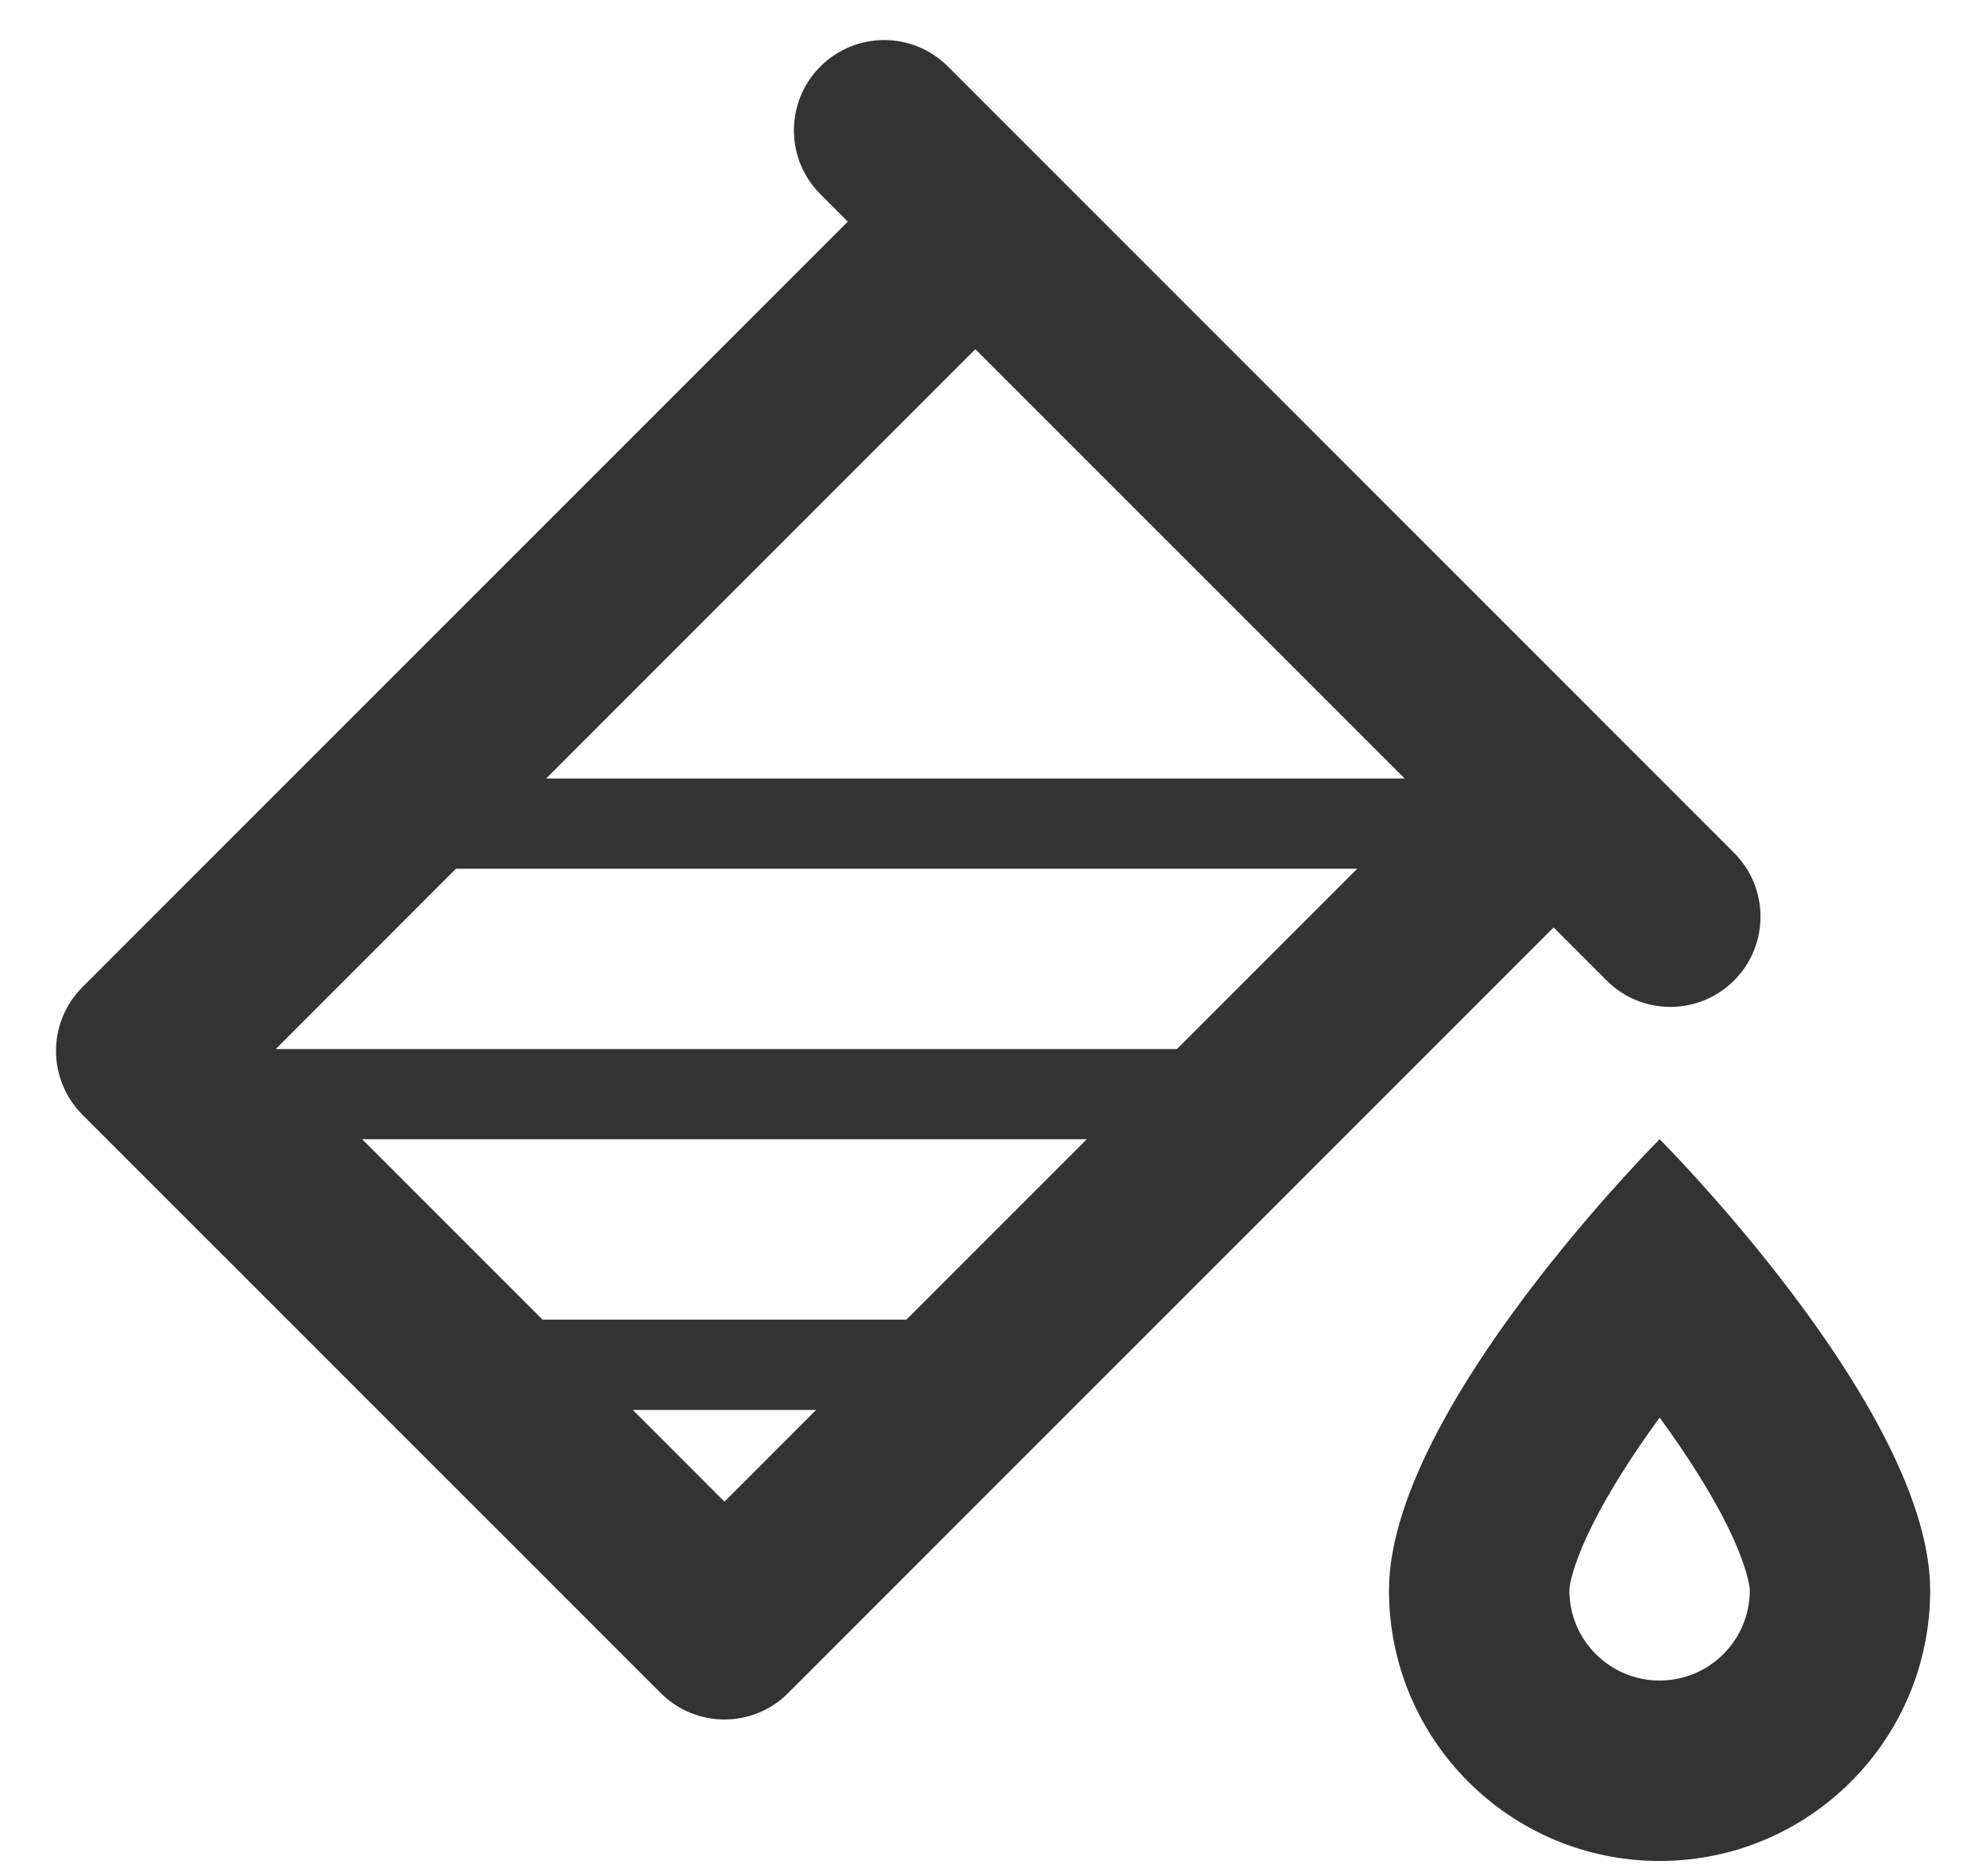
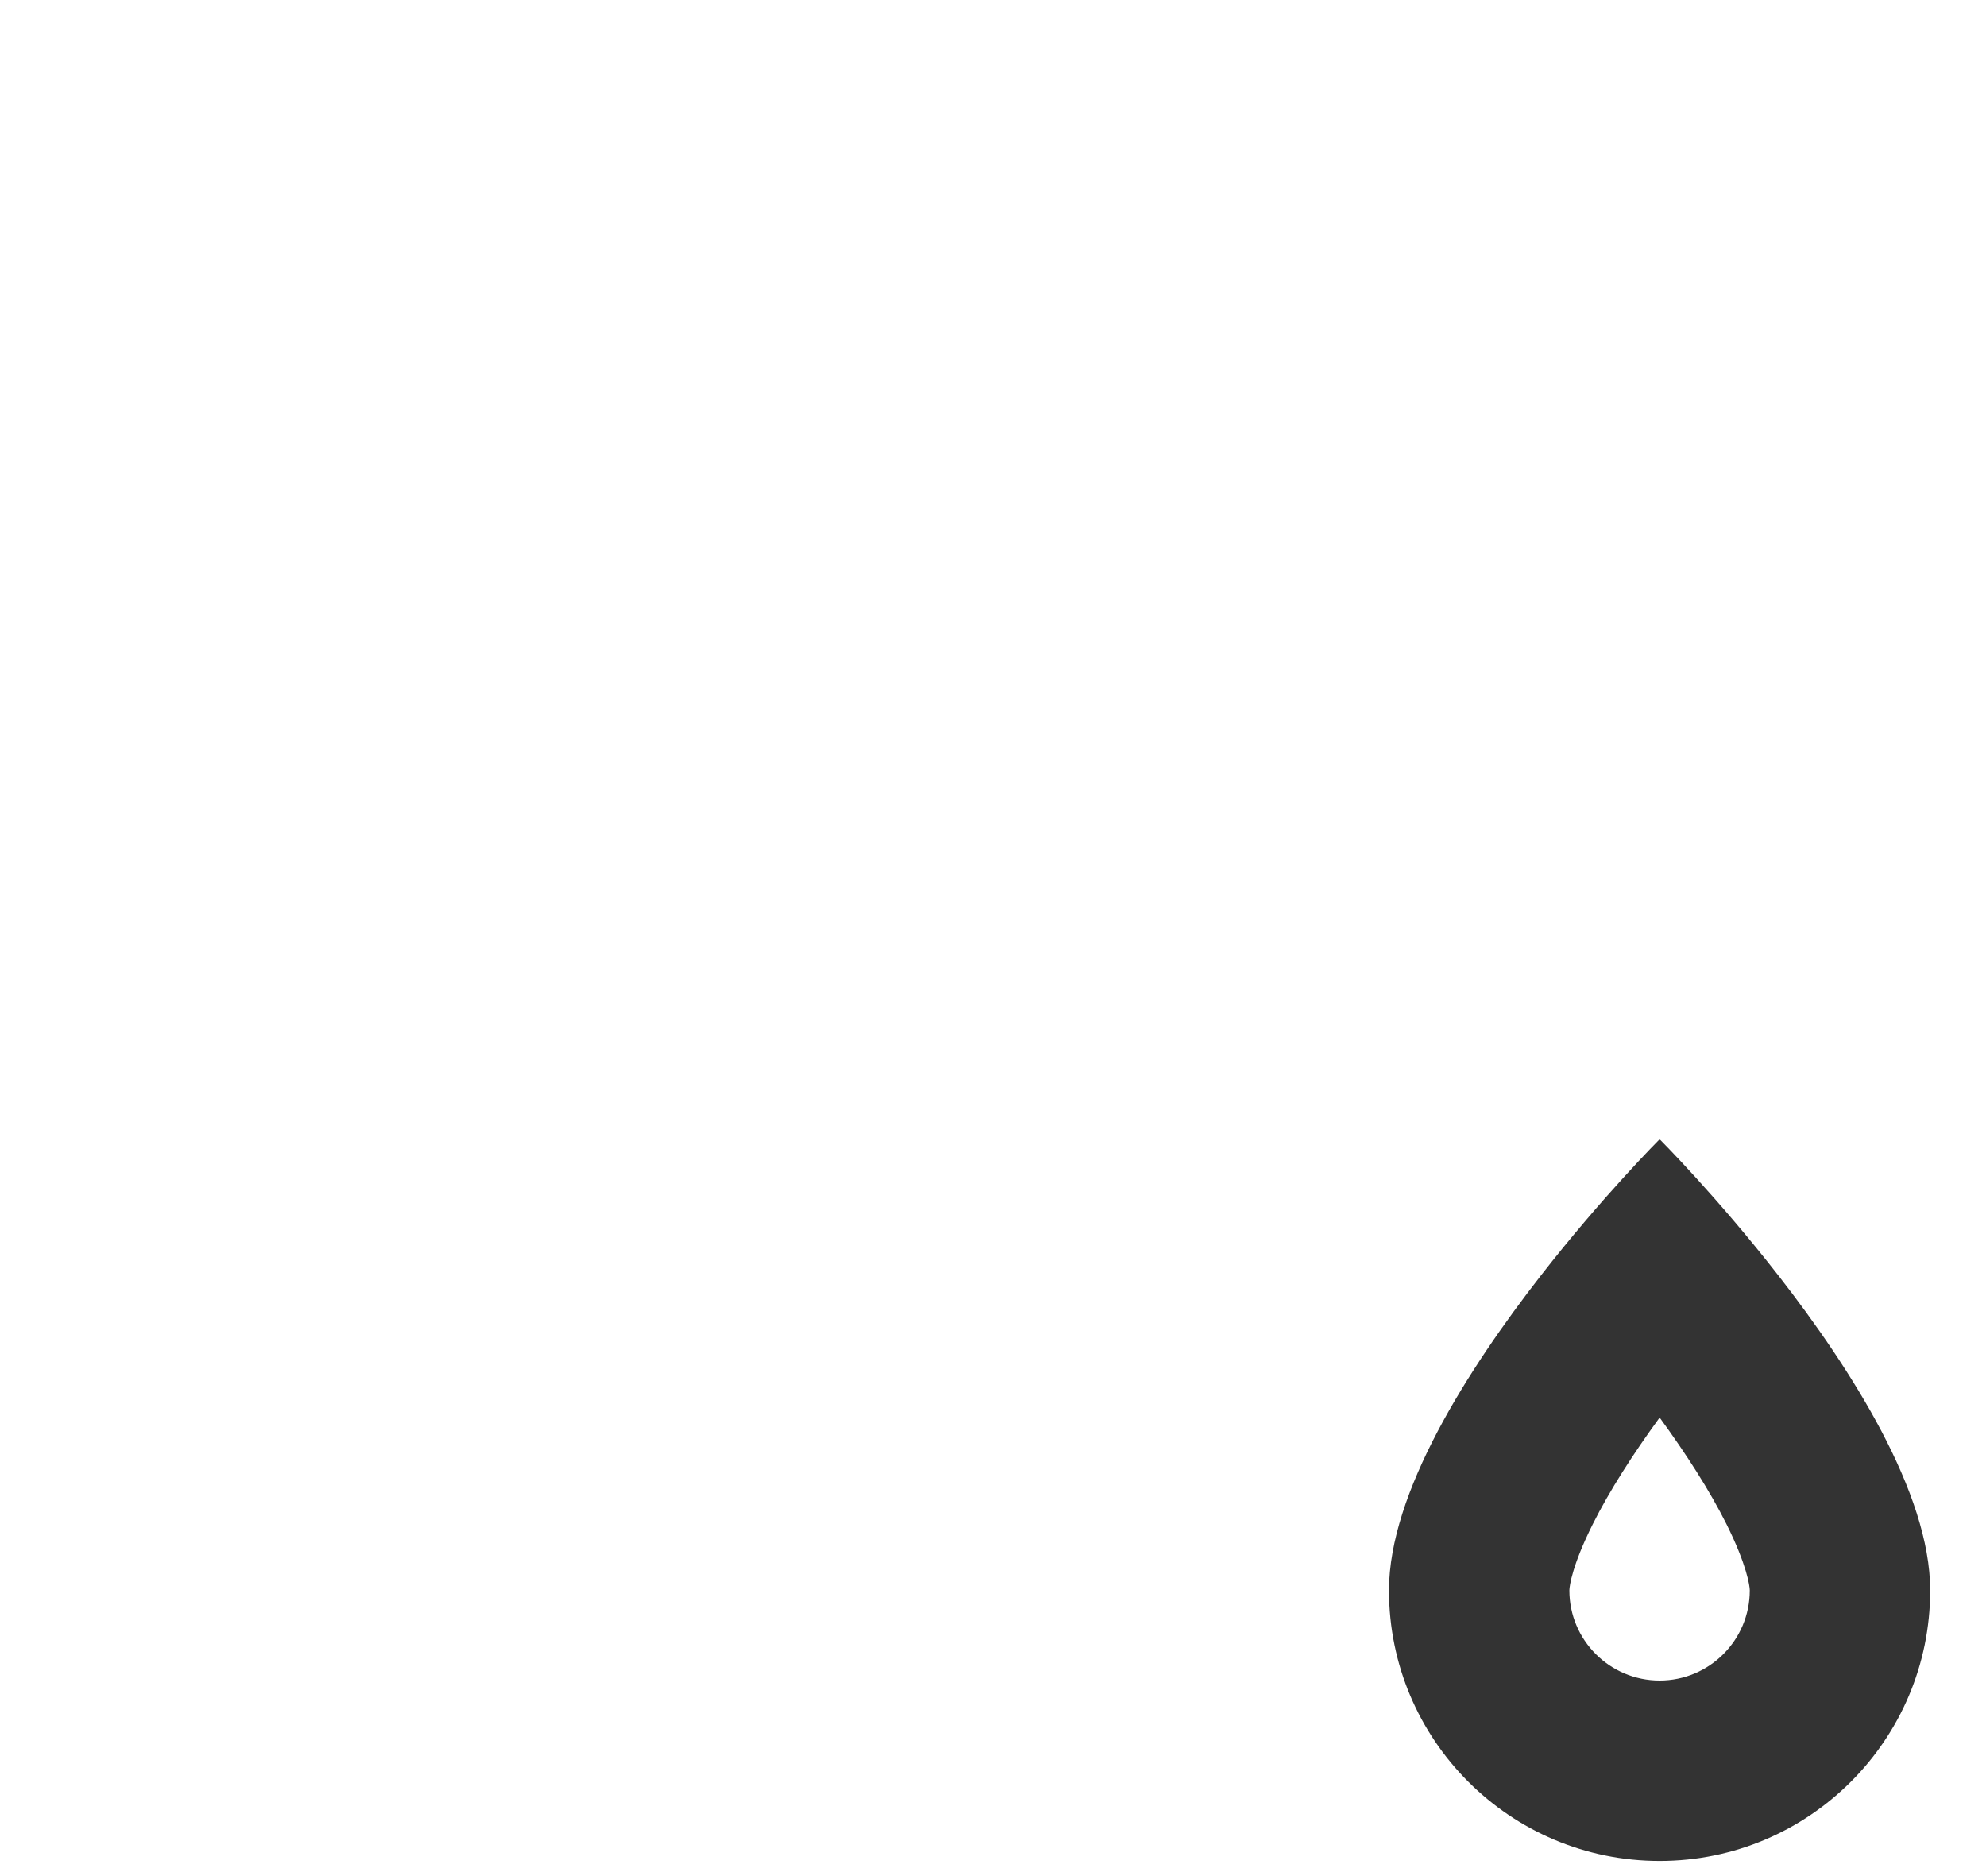
<svg xmlns="http://www.w3.org/2000/svg" width="18" height="17" viewBox="0 0 18 17" fill="none">
-   <path fill-rule="evenodd" clip-rule="evenodd" d="M8.592 0.603C8.272 0.283 7.755 0.283 7.435 0.603C7.116 0.922 7.116 1.44 7.435 1.759L7.684 2.008L0.747 8.945C0.428 9.264 0.428 9.781 0.747 10.101L5.988 15.341C6.307 15.661 6.825 15.661 7.144 15.341L14.081 8.404L14.561 8.884C14.88 9.204 15.398 9.204 15.717 8.884C16.036 8.565 16.036 8.048 15.717 7.728L8.592 0.603ZM4.132 7.872L2.499 9.506L10.667 9.506L12.301 7.872L4.132 7.872ZM4.917 11.958L3.282 10.323L9.85 10.323L8.215 11.958H4.917ZM6.566 13.607L5.735 12.776H7.397L6.566 13.607ZM4.95 7.054L12.731 7.054L8.84 3.164L4.95 7.054Z" fill="black" fill-opacity="0.8" />
  <path fill-rule="evenodd" clip-rule="evenodd" d="M15.042 10.323C15.042 10.323 14.524 10.841 13.964 11.56C13.306 12.405 12.589 13.527 12.589 14.411C12.589 15.765 13.687 16.863 15.042 16.863C16.396 16.863 17.494 15.765 17.494 14.411C17.494 13.527 16.778 12.405 16.12 11.56C15.56 10.841 15.042 10.323 15.042 10.323ZM15.859 14.411C15.859 14.862 15.493 15.228 15.042 15.228C14.59 15.228 14.224 14.862 14.224 14.411C14.224 14.372 14.251 14.181 14.435 13.813C14.588 13.507 14.802 13.174 15.042 12.845C15.282 13.174 15.496 13.507 15.649 13.813C15.832 14.181 15.859 14.372 15.859 14.411Z" fill="black" fill-opacity="0.8" />
</svg>